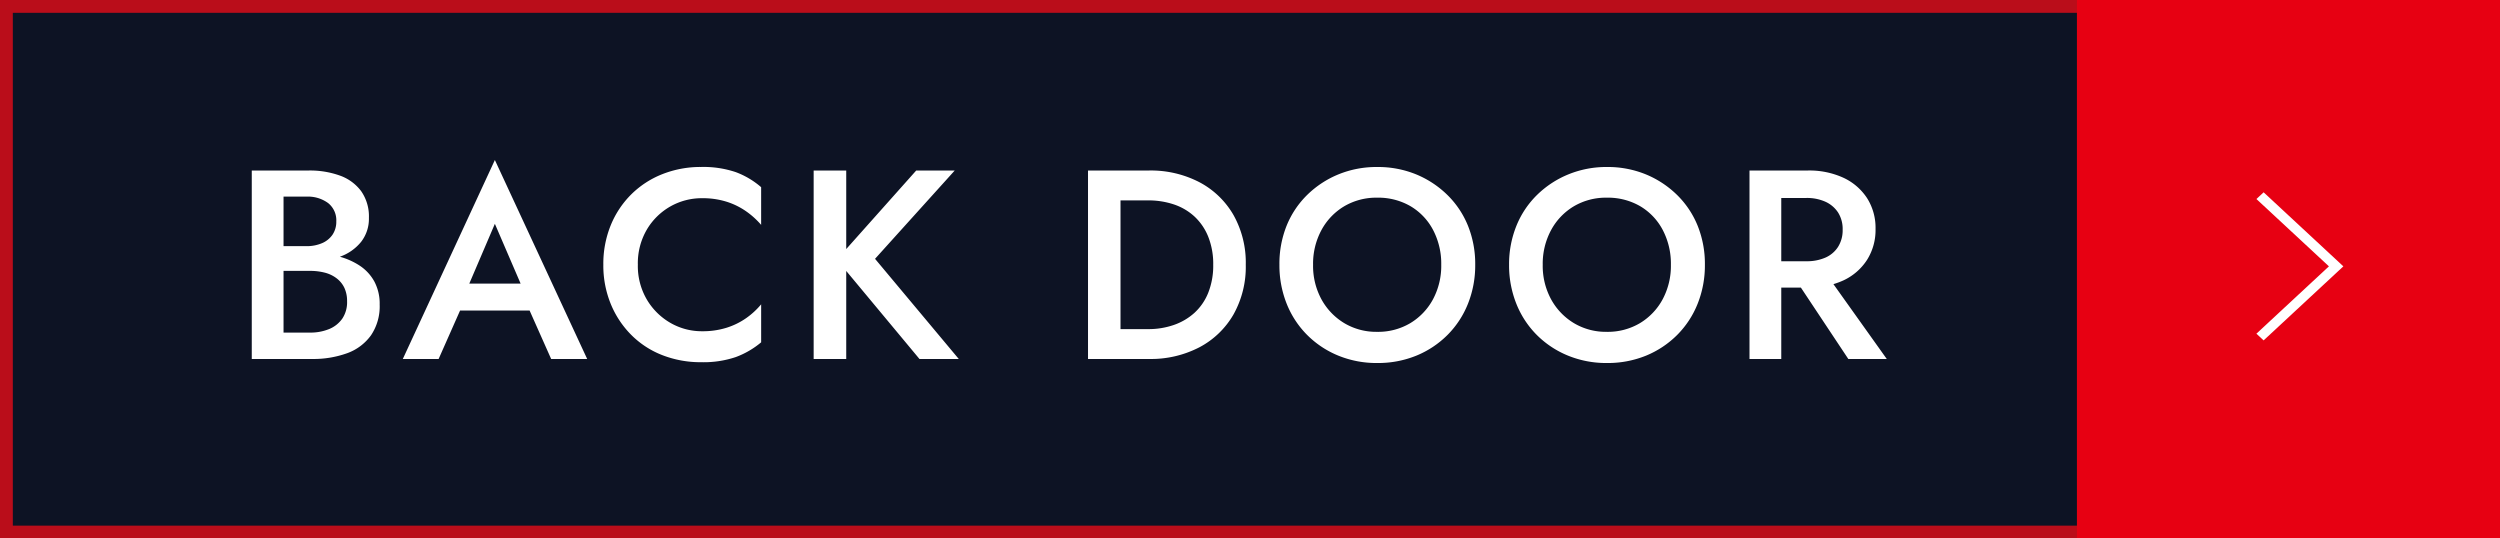
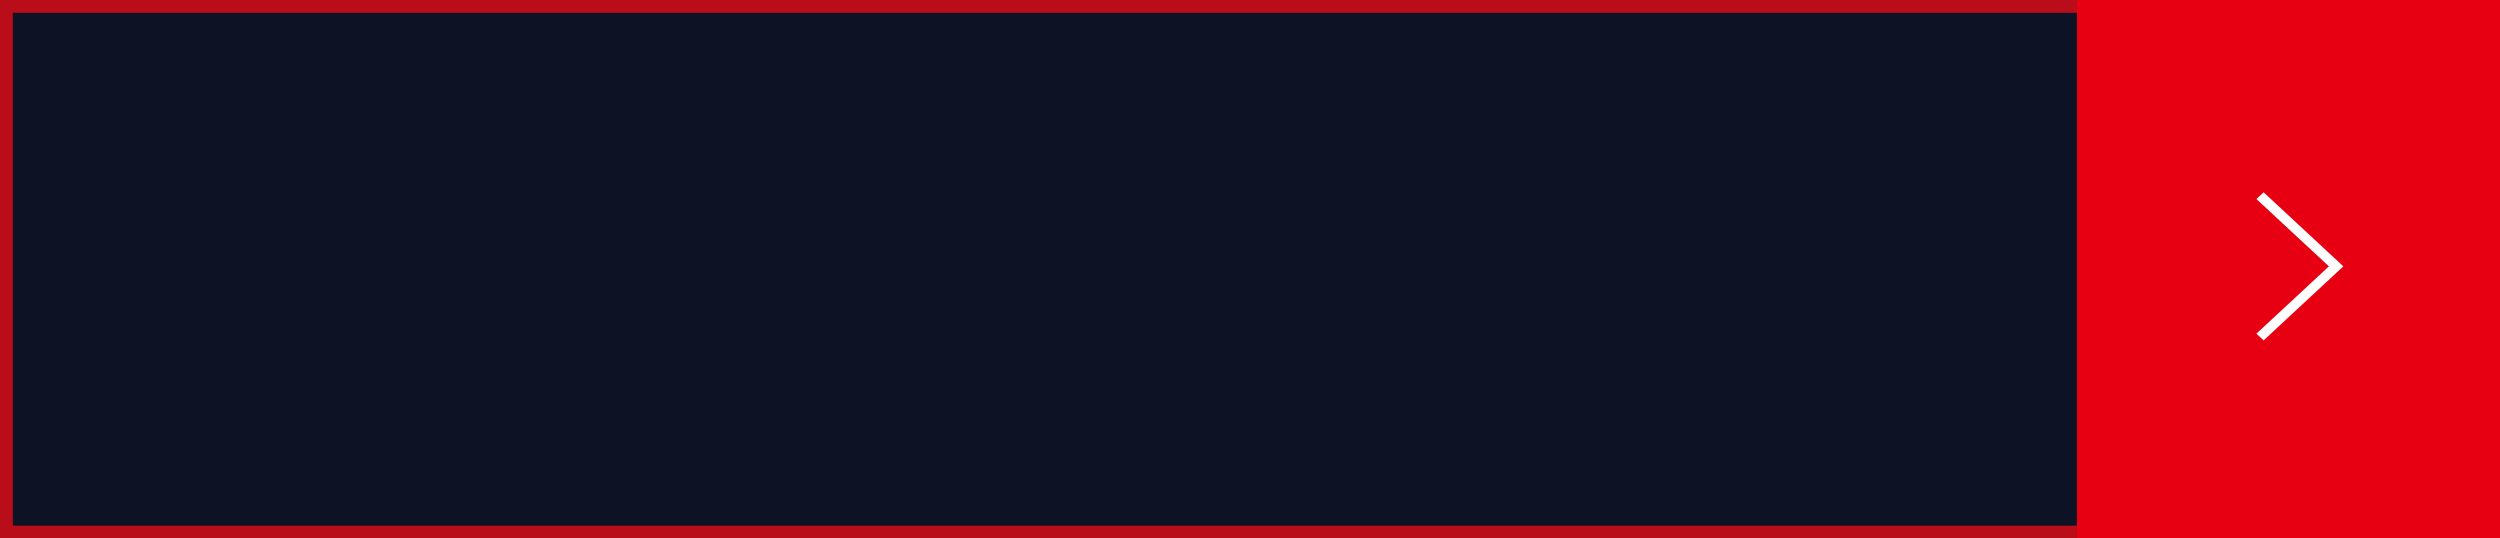
<svg xmlns="http://www.w3.org/2000/svg" width="195" height="42" viewBox="0 0 195 42">
  <rect x="0" y="0" width="195" height="42" fill="#333333" stroke="none" />
  <g id="btn_02" transform="translate(681 9598)">
    <g id="グループ_30833" data-name="グループ 30833" transform="translate(-1318 -10744)">
      <g id="長方形_15881" data-name="長方形 15881" transform="translate(637 1146)" fill="#00081f" stroke="#e70012" stroke-width="1" opacity="0.75">
        <rect width="164" height="42" stroke="none" />
        <rect x="0.5" y="0.5" width="163" height="41" fill="none" />
      </g>
      <rect id="長方形_15880" data-name="長方形 15880" width="33" height="42" transform="translate(799 1146)" fill="#e70012" />
      <path id="パス_163" data-name="パス 163" d="M5.775,0,0,6.219l.523.563L5.775,1.126l5.253,5.657.523-.563Z" transform="translate(819.782 1161) rotate(90)" fill="#fff" />
    </g>
-     <path id="パス_15279" data-name="パス 15279" d="M3.528-7.581H6.069a6.9,6.9,0,0,0,2.457-.4,3.7,3.7,0,0,0,1.649-1.165,2.928,2.928,0,0,0,.6-1.859,3.433,3.433,0,0,0-.6-2.079A3.539,3.539,0,0,0,8.526-14.3a6.9,6.9,0,0,0-2.457-.4H1.638V0H6.321A7.743,7.743,0,0,0,9.083-.452a3.926,3.926,0,0,0,1.859-1.4,4.031,4.031,0,0,0,.672-2.394,3.664,3.664,0,0,0-.42-1.806,3.5,3.5,0,0,0-1.155-1.239,5.511,5.511,0,0,0-1.691-.725,8.244,8.244,0,0,0-2.026-.241H3.528v1.386H6.174a4.585,4.585,0,0,1,1.155.137,2.57,2.57,0,0,1,.924.441,2.02,2.02,0,0,1,.609.746,2.422,2.422,0,0,1,.21,1.05A2.293,2.293,0,0,1,8.694-3.14a2.329,2.329,0,0,1-1.029.809,3.827,3.827,0,0,1-1.491.273H4.116V-12.663H5.9a2.656,2.656,0,0,1,1.69.5,1.712,1.712,0,0,1,.641,1.428,1.8,1.8,0,0,1-.294,1.04,1.881,1.881,0,0,1-.819.662A3,3,0,0,1,5.9-8.8H3.528Zm13.23,3.8h7.77l-.462-2.1H17.241ZM20.6-10.542l2.352,5.46L23-4.473,24.99,0H27.8L20.6-15.519,13.419,0h2.793l2.037-4.6.042-.546ZM31.752-7.35a5.2,5.2,0,0,1,.7-2.74A4.992,4.992,0,0,1,34.293-11.9a4.953,4.953,0,0,1,2.478-.64,6.2,6.2,0,0,1,1.9.273,5.606,5.606,0,0,1,1.522.746,6.347,6.347,0,0,1,1.176,1.061V-13.4a6.444,6.444,0,0,0-1.985-1.176,7.867,7.867,0,0,0-2.7-.4,8.066,8.066,0,0,0-3.014.557,7.189,7.189,0,0,0-2.426,1.575,7.259,7.259,0,0,0-1.607,2.415,7.975,7.975,0,0,0-.577,3.076,7.919,7.919,0,0,0,.577,3.056,7.376,7.376,0,0,0,1.607,2.425A6.985,6.985,0,0,0,33.674-.294a8.2,8.2,0,0,0,3.014.546,7.867,7.867,0,0,0,2.7-.4A6.667,6.667,0,0,0,41.37-1.3V-4.263a5.985,5.985,0,0,1-1.176,1.082,5.606,5.606,0,0,1-1.522.745,6.2,6.2,0,0,1-1.9.273,4.891,4.891,0,0,1-2.478-.651,5.076,5.076,0,0,1-1.838-1.817A5.16,5.16,0,0,1,31.752-7.35ZM45.465-14.7V0h2.541V-14.7Zm8,0L47.271-7.749,53.718,0h3.066L50.253-7.812,56.469-14.7Zm13.4,0V0H69.4V-14.7ZM71.61,0a8.219,8.219,0,0,0,3.948-.914,6.638,6.638,0,0,0,2.657-2.562A7.59,7.59,0,0,0,79.17-7.35a7.59,7.59,0,0,0-.955-3.874,6.638,6.638,0,0,0-2.657-2.562A8.219,8.219,0,0,0,71.61-14.7H68.4v2.331h3.15a6.211,6.211,0,0,1,2.016.315,4.457,4.457,0,0,1,1.606.945,4.366,4.366,0,0,1,1.071,1.575,5.71,5.71,0,0,1,.388,2.184,5.71,5.71,0,0,1-.388,2.184A4.265,4.265,0,0,1,75.169-3.6a4.667,4.667,0,0,1-1.606.945,6.029,6.029,0,0,1-2.016.326H68.4V0ZM84.42-7.35a5.517,5.517,0,0,1,.651-2.7,4.823,4.823,0,0,1,1.775-1.859,4.914,4.914,0,0,1,2.572-.672,5,5,0,0,1,2.615.672,4.673,4.673,0,0,1,1.754,1.859,5.665,5.665,0,0,1,.63,2.7,5.529,5.529,0,0,1-.64,2.688A4.843,4.843,0,0,1,92.011-2.8a4.9,4.9,0,0,1-2.594.683A4.856,4.856,0,0,1,86.845-2.8a4.922,4.922,0,0,1-1.775-1.859A5.457,5.457,0,0,1,84.42-7.35Zm-2.625,0a8.07,8.07,0,0,0,.567,3.045,7.217,7.217,0,0,0,1.6,2.436A7.376,7.376,0,0,0,86.383-.263a7.863,7.863,0,0,0,3.035.578,7.9,7.9,0,0,0,3.066-.578A7.4,7.4,0,0,0,94.9-1.869a7.217,7.217,0,0,0,1.6-2.436,8.07,8.07,0,0,0,.567-3.045,7.968,7.968,0,0,0-.567-3.045,7.077,7.077,0,0,0-1.606-2.4,7.612,7.612,0,0,0-2.425-1.6,7.84,7.84,0,0,0-3.045-.578A7.807,7.807,0,0,0,86.4-14.4a7.582,7.582,0,0,0-2.436,1.6,7.077,7.077,0,0,0-1.606,2.4A7.968,7.968,0,0,0,81.795-7.35Zm20.538,0a5.517,5.517,0,0,1,.651-2.7,4.823,4.823,0,0,1,1.775-1.859,4.914,4.914,0,0,1,2.572-.672,5,5,0,0,1,2.615.672,4.673,4.673,0,0,1,1.754,1.859,5.665,5.665,0,0,1,.63,2.7,5.529,5.529,0,0,1-.64,2.688A4.843,4.843,0,0,1,109.924-2.8a4.9,4.9,0,0,1-2.594.683,4.856,4.856,0,0,1-2.572-.683,4.922,4.922,0,0,1-1.775-1.859A5.457,5.457,0,0,1,102.333-7.35Zm-2.625,0a8.07,8.07,0,0,0,.567,3.045,7.217,7.217,0,0,0,1.6,2.436A7.376,7.376,0,0,0,104.3-.263a7.863,7.863,0,0,0,3.035.578A7.9,7.9,0,0,0,110.4-.263a7.4,7.4,0,0,0,2.415-1.607,7.217,7.217,0,0,0,1.6-2.436,8.07,8.07,0,0,0,.567-3.045,7.968,7.968,0,0,0-.567-3.045,7.077,7.077,0,0,0-1.606-2.4,7.612,7.612,0,0,0-2.425-1.6,7.84,7.84,0,0,0-3.045-.578,7.807,7.807,0,0,0-3.013.578,7.582,7.582,0,0,0-2.436,1.6,7.077,7.077,0,0,0-1.606,2.4A7.968,7.968,0,0,0,99.708-7.35Zm21.8.336L126.168,0h3l-5-7.014ZM118.461-14.7V0h2.478V-14.7Zm1.47,2.142h2.961a3.5,3.5,0,0,1,1.491.294,2.322,2.322,0,0,1,.987.84,2.4,2.4,0,0,1,.357,1.344,2.417,2.417,0,0,1-.357,1.333,2.23,2.23,0,0,1-.987.84,3.609,3.609,0,0,1-1.491.284h-2.961v2.058H123a6.373,6.373,0,0,0,2.793-.567,4.4,4.4,0,0,0,1.838-1.6,4.368,4.368,0,0,0,.661-2.415,4.316,4.316,0,0,0-.661-2.4,4.427,4.427,0,0,0-1.838-1.585A6.373,6.373,0,0,0,123-14.7h-3.066Z" transform="translate(-663 -9570)" fill="#fff" />
  </g>
</svg>